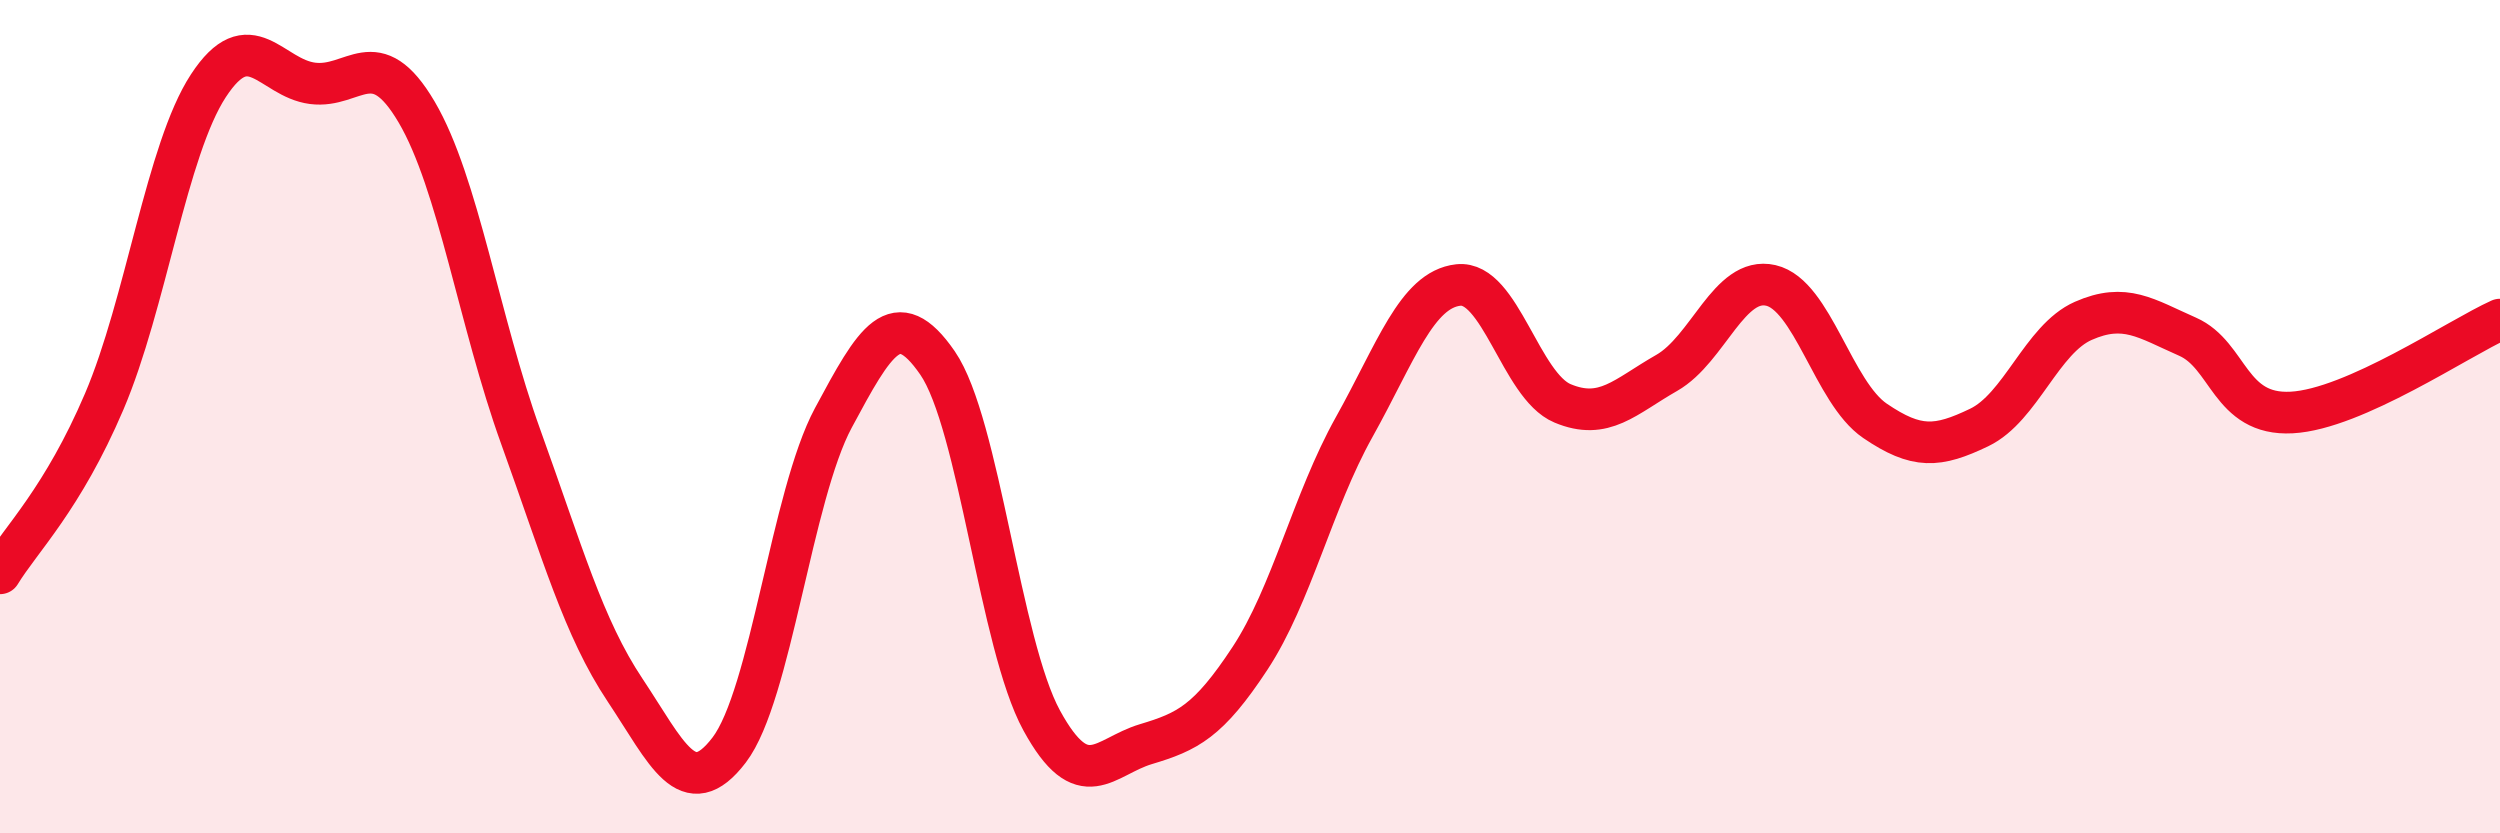
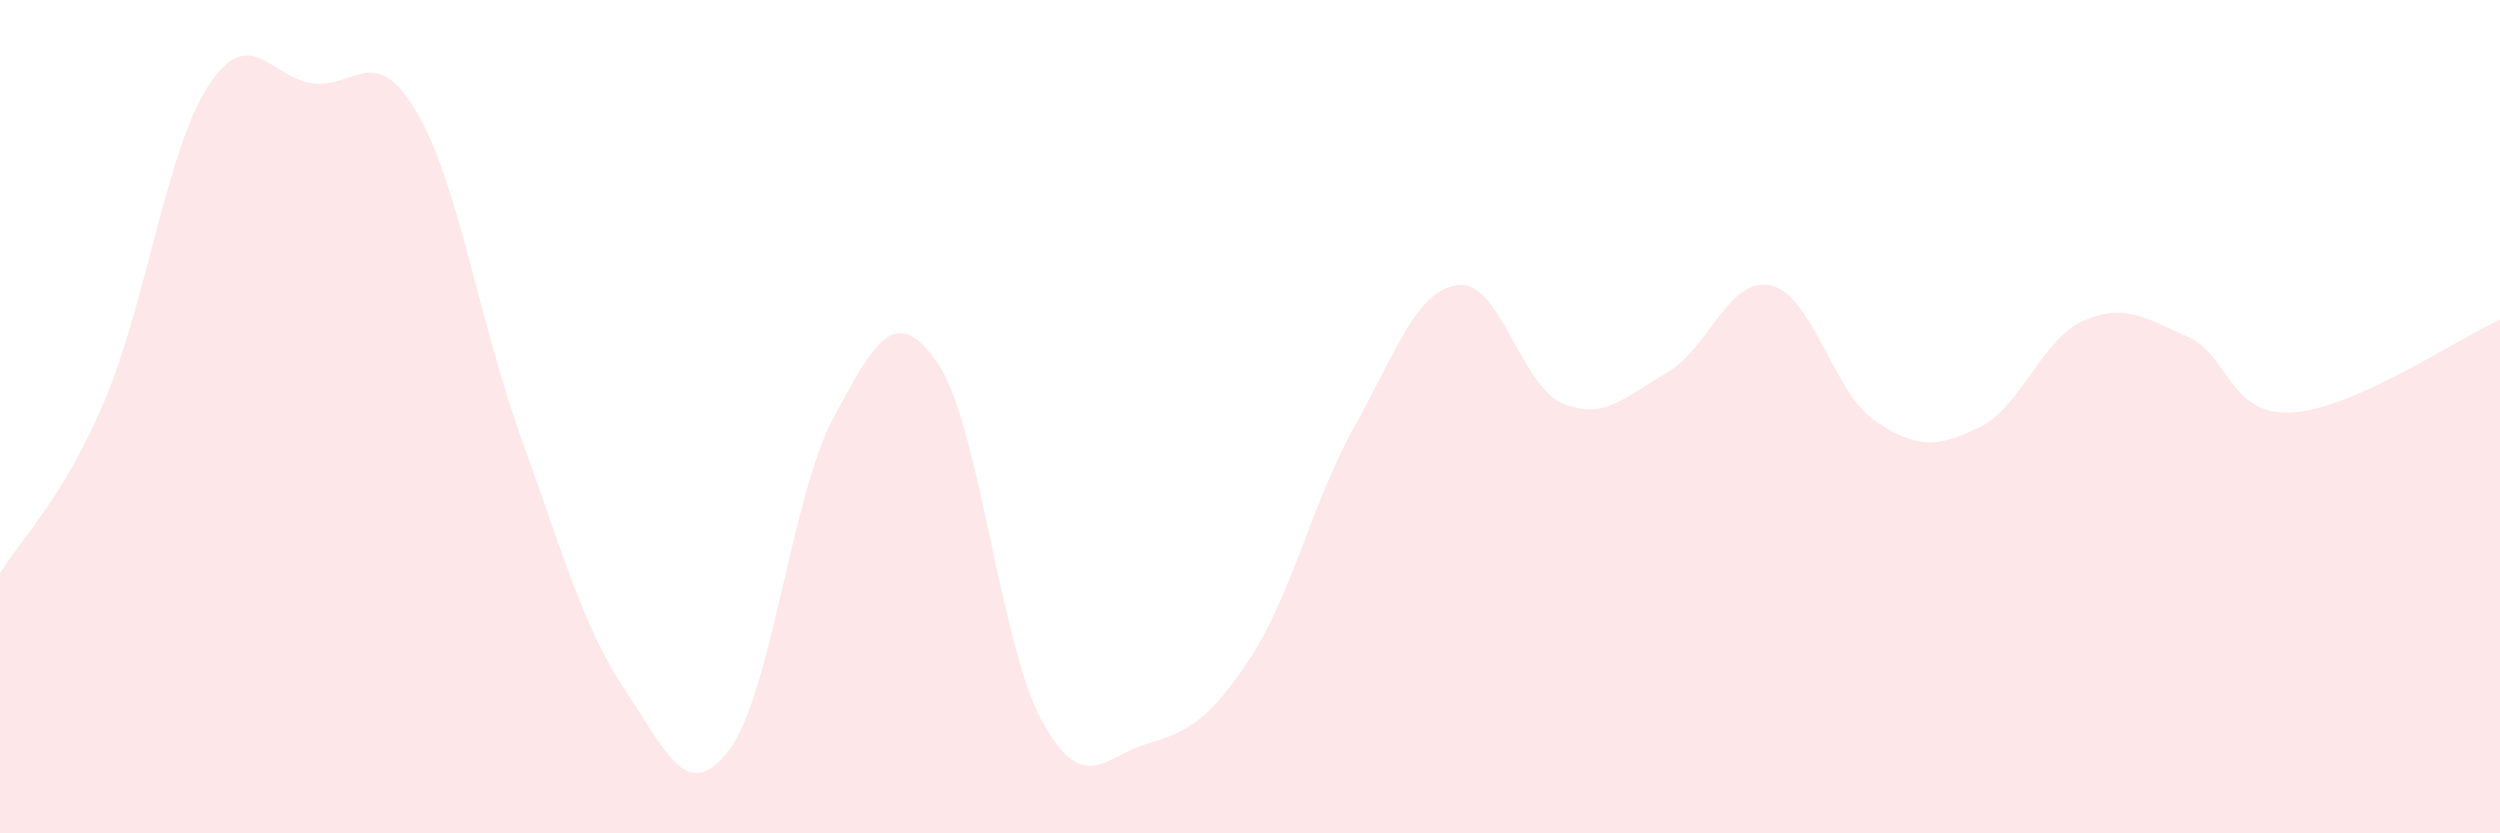
<svg xmlns="http://www.w3.org/2000/svg" width="60" height="20" viewBox="0 0 60 20">
  <path d="M 0,13.76 C 0.5,12.94 1.5,11.98 2.5,9.64 C 3.5,7.3 4,3.59 5,2.06 C 6,0.53 6.5,1.87 7.5,2 C 8.5,2.13 9,0.99 10,2.69 C 11,4.39 11.5,7.72 12.5,10.49 C 13.5,13.26 14,15.06 15,16.56 C 16,18.06 16.5,19.31 17.5,18 C 18.5,16.69 19,11.89 20,10.03 C 21,8.17 21.5,7.26 22.5,8.71 C 23.5,10.16 24,15.46 25,17.29 C 26,19.12 26.5,18.16 27.5,17.86 C 28.5,17.56 29,17.32 30,15.8 C 31,14.28 31.5,12.04 32.5,10.25 C 33.5,8.46 34,6.95 35,6.84 C 36,6.73 36.5,9.26 37.5,9.68 C 38.5,10.1 39,9.52 40,8.95 C 41,8.38 41.5,6.62 42.5,6.85 C 43.5,7.08 44,9.42 45,10.1 C 46,10.78 46.5,10.74 47.5,10.26 C 48.5,9.78 49,8.14 50,7.7 C 51,7.26 51.5,7.64 52.5,8.08 C 53.5,8.52 53.5,9.98 55,9.9 C 56.5,9.82 59,8.12 60,7.67L60 20L0 20Z" fill="#EB0A25" opacity="0.1" stroke-linecap="round" stroke-linejoin="round" />
-   <path d="M 0,13.76 C 0.5,12.94 1.5,11.98 2.5,9.64 C 3.5,7.3 4,3.59 5,2.06 C 6,0.53 6.5,1.87 7.5,2 C 8.5,2.13 9,0.99 10,2.69 C 11,4.39 11.5,7.72 12.5,10.49 C 13.5,13.26 14,15.06 15,16.56 C 16,18.06 16.5,19.31 17.5,18 C 18.5,16.69 19,11.89 20,10.03 C 21,8.17 21.5,7.26 22.5,8.71 C 23.5,10.16 24,15.46 25,17.29 C 26,19.12 26.5,18.16 27.5,17.86 C 28.5,17.56 29,17.32 30,15.8 C 31,14.28 31.5,12.04 32.5,10.25 C 33.5,8.46 34,6.95 35,6.84 C 36,6.73 36.5,9.26 37.5,9.68 C 38.5,10.1 39,9.52 40,8.95 C 41,8.38 41.5,6.62 42.5,6.85 C 43.5,7.08 44,9.42 45,10.1 C 46,10.78 46.5,10.74 47.5,10.26 C 48.5,9.78 49,8.14 50,7.7 C 51,7.26 51.5,7.64 52.5,8.08 C 53.5,8.52 53.5,9.98 55,9.9 C 56.5,9.82 59,8.12 60,7.67" stroke="#EB0A25" stroke-width="1" fill="none" stroke-linecap="round" stroke-linejoin="round" />
</svg>